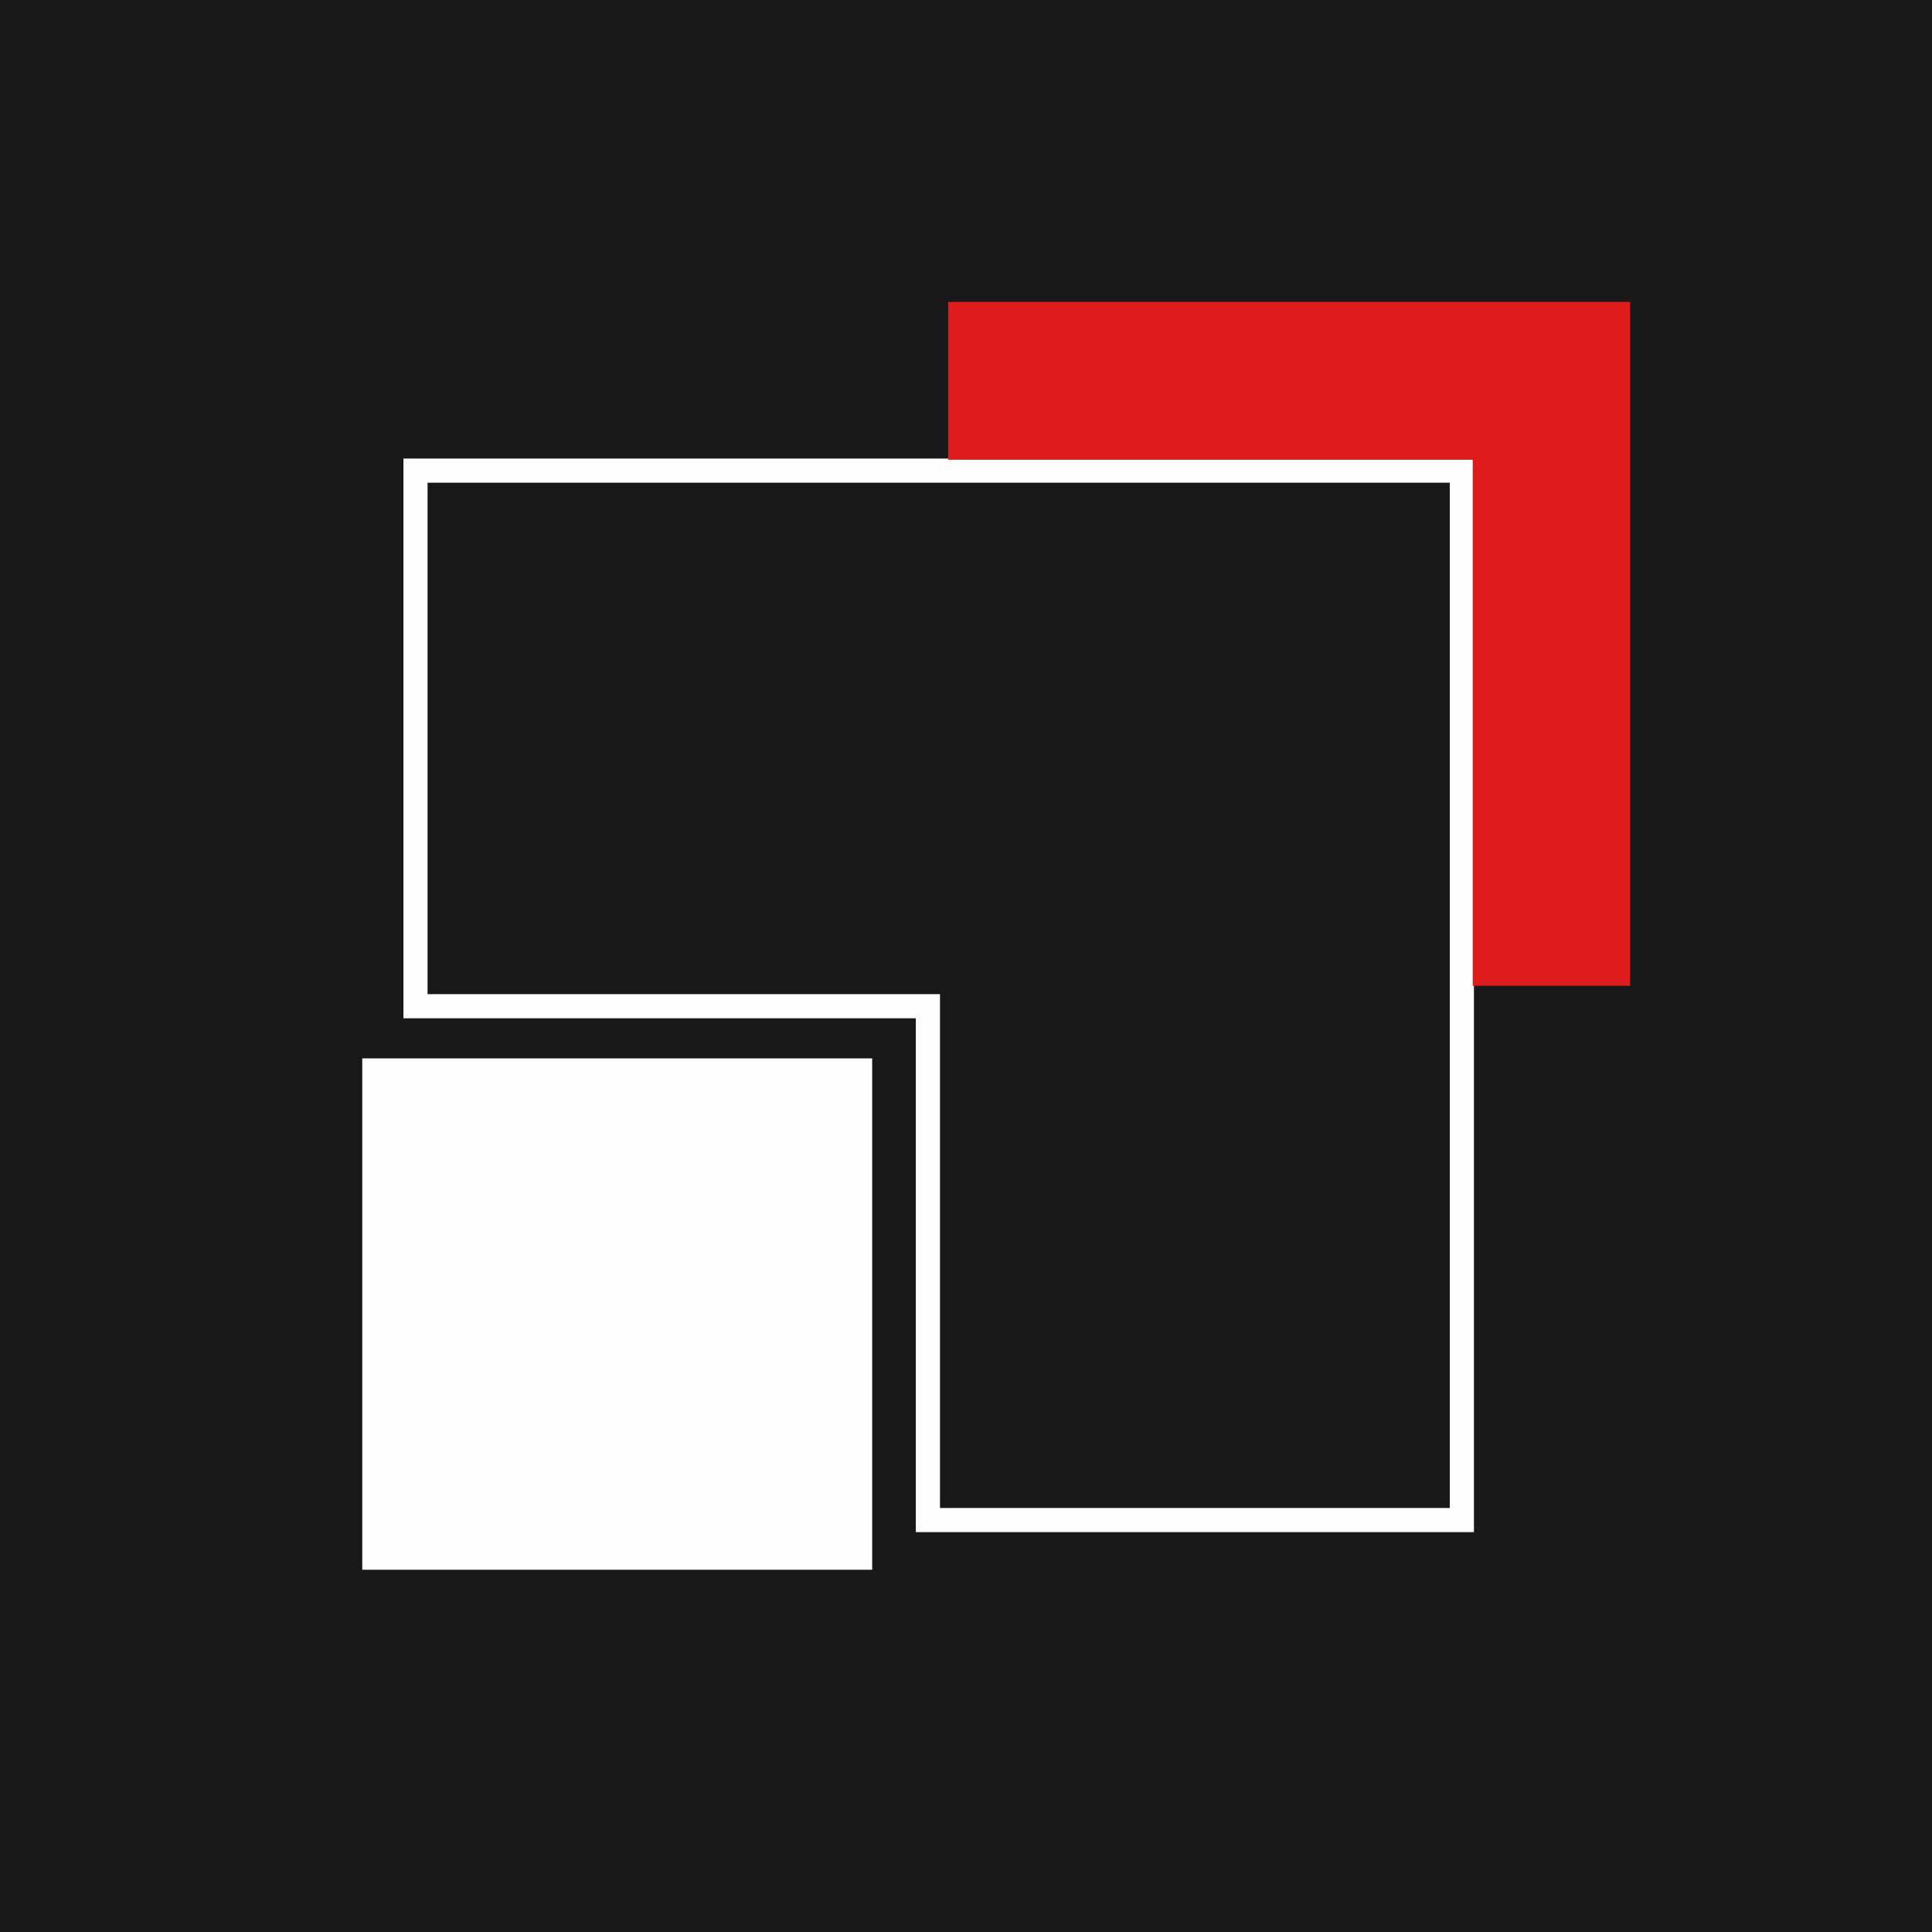
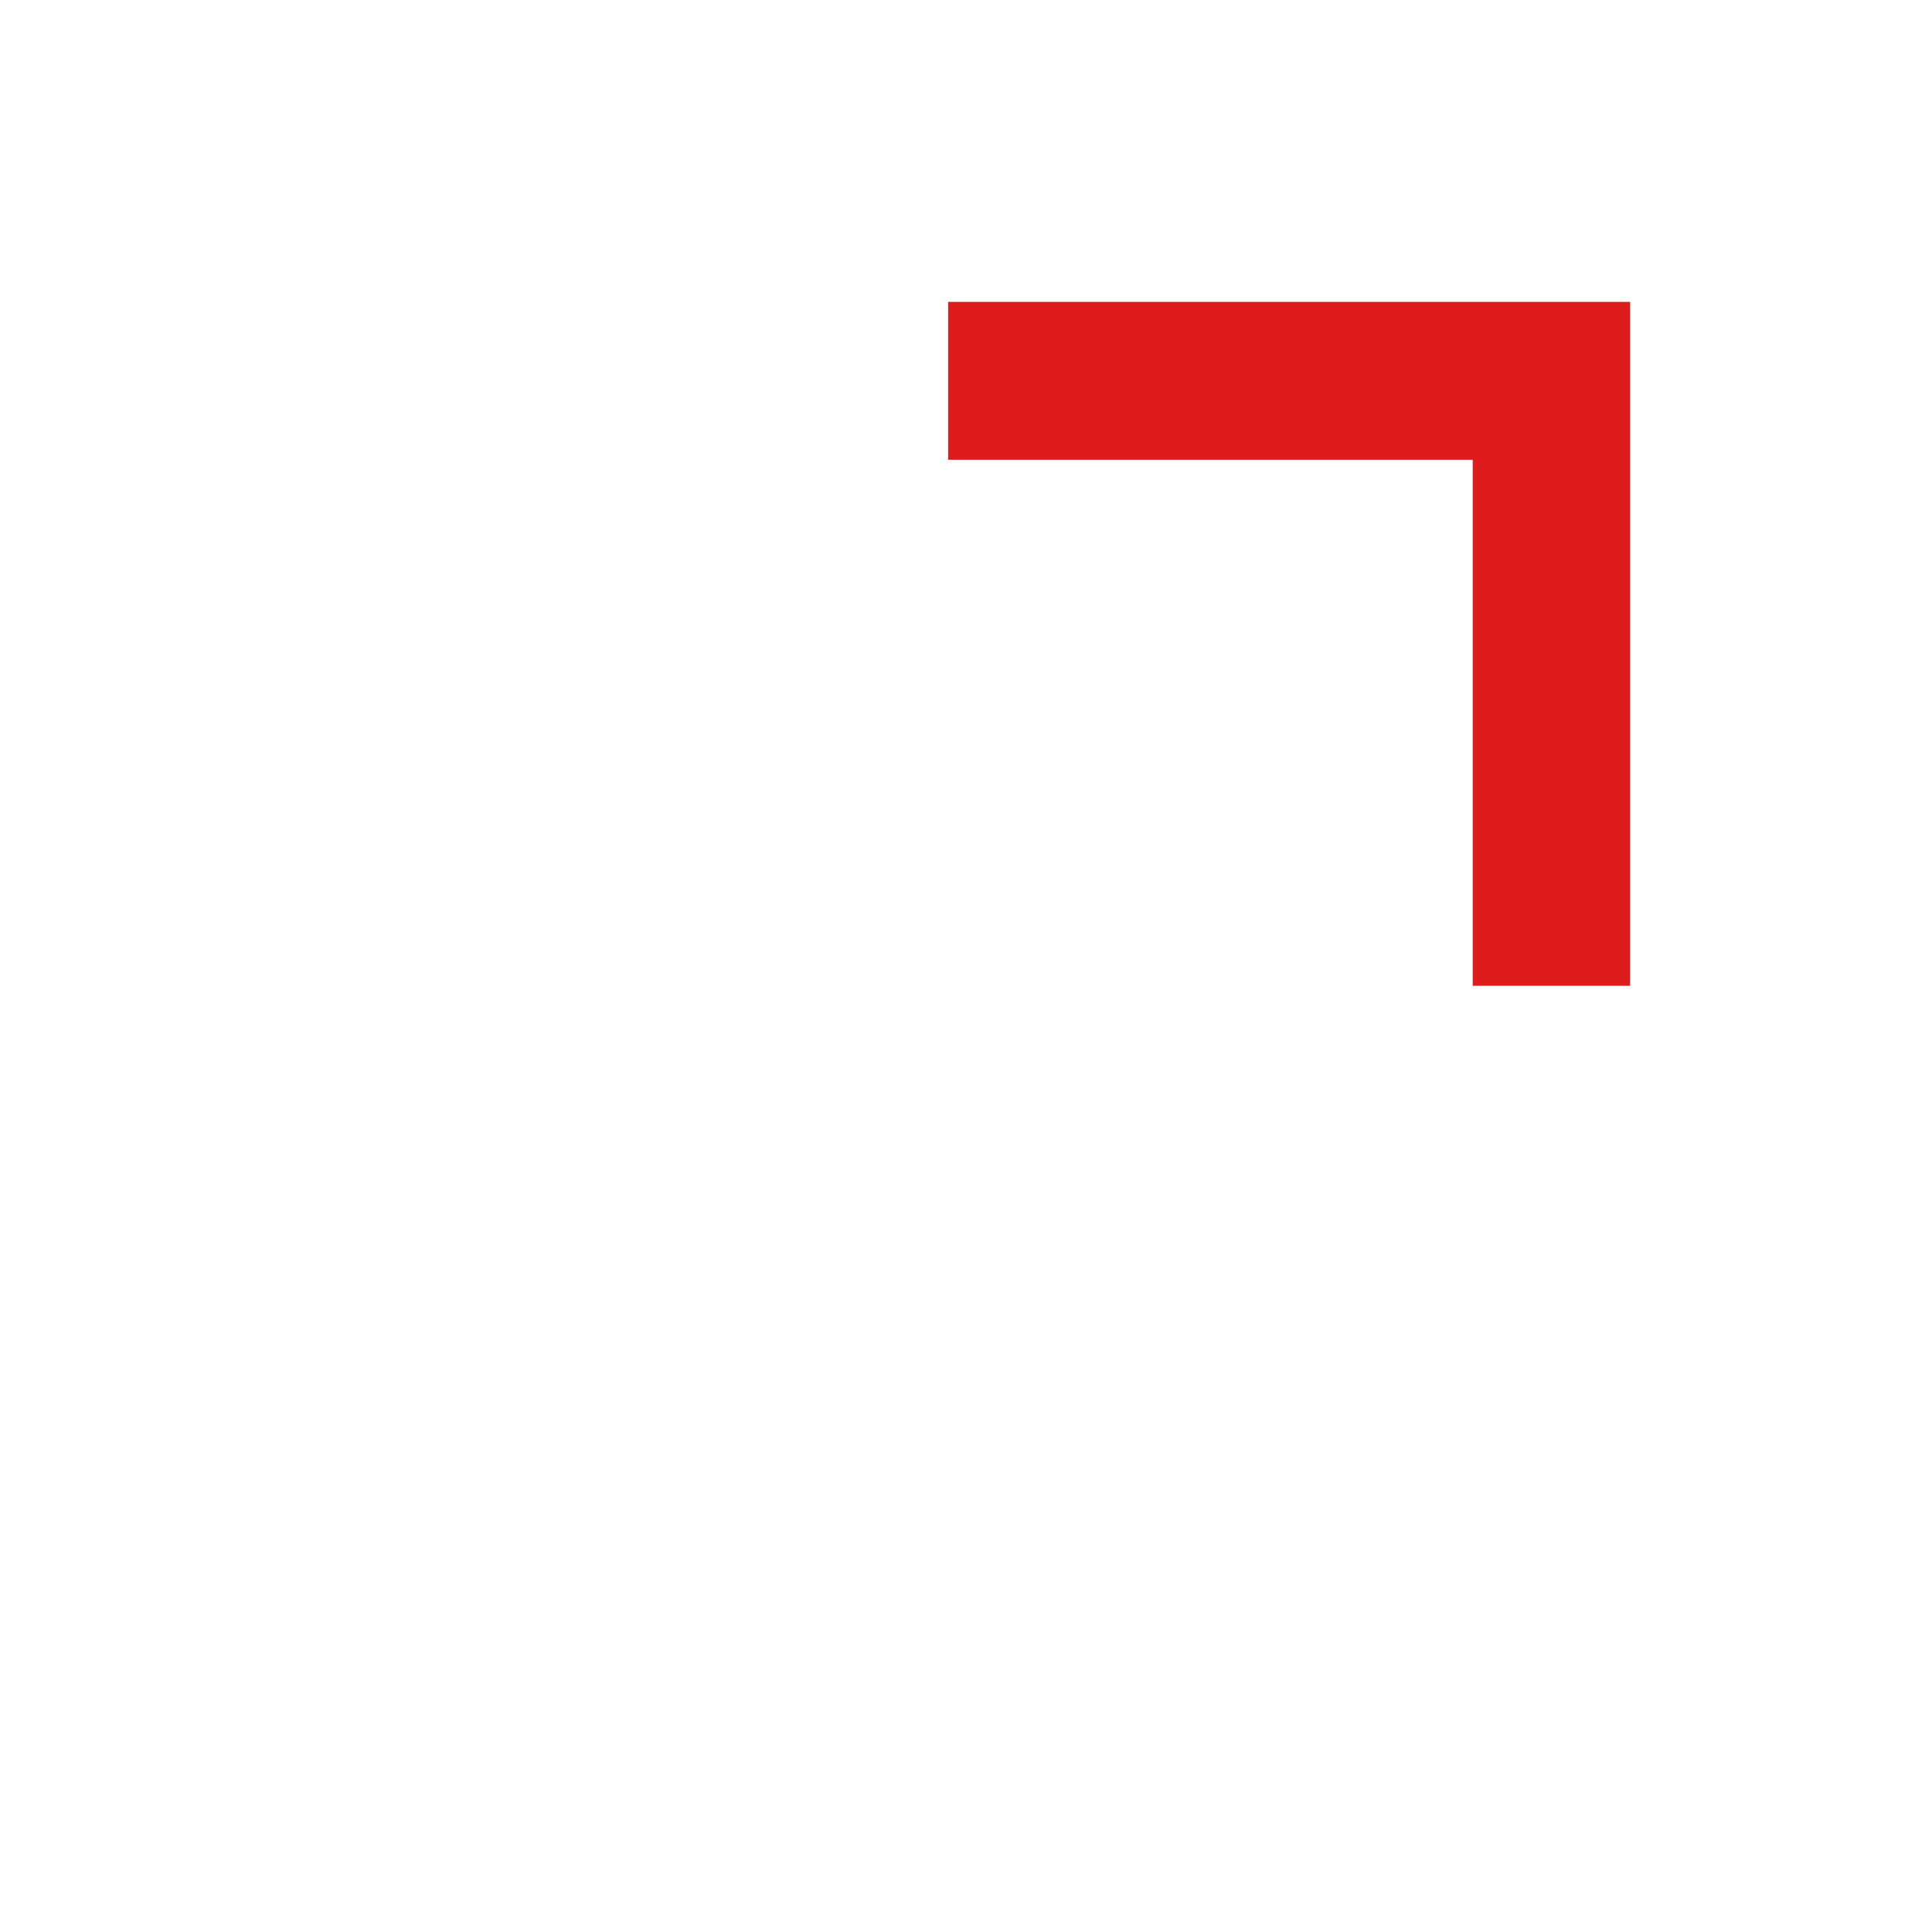
<svg xmlns="http://www.w3.org/2000/svg" width="32" height="32" viewBox="0 0 32 32" fill="none">
-   <rect width="32" height="32" fill="#181818" />
  <rect x="6" y="17.53" width="8.446" height="8.47" fill="#FEFEFE" />
-   <path d="M15.169 16.666H6.882V7.795H24.213V25.177H15.369V16.866V16.666H15.169Z" stroke="#FEFEFE" stroke-width="0.4" />
  <path d="M24.393 16.328H27V5L15.705 5L15.705 7.615L24.393 7.615V16.328Z" fill="#DF1C1C" />
</svg>